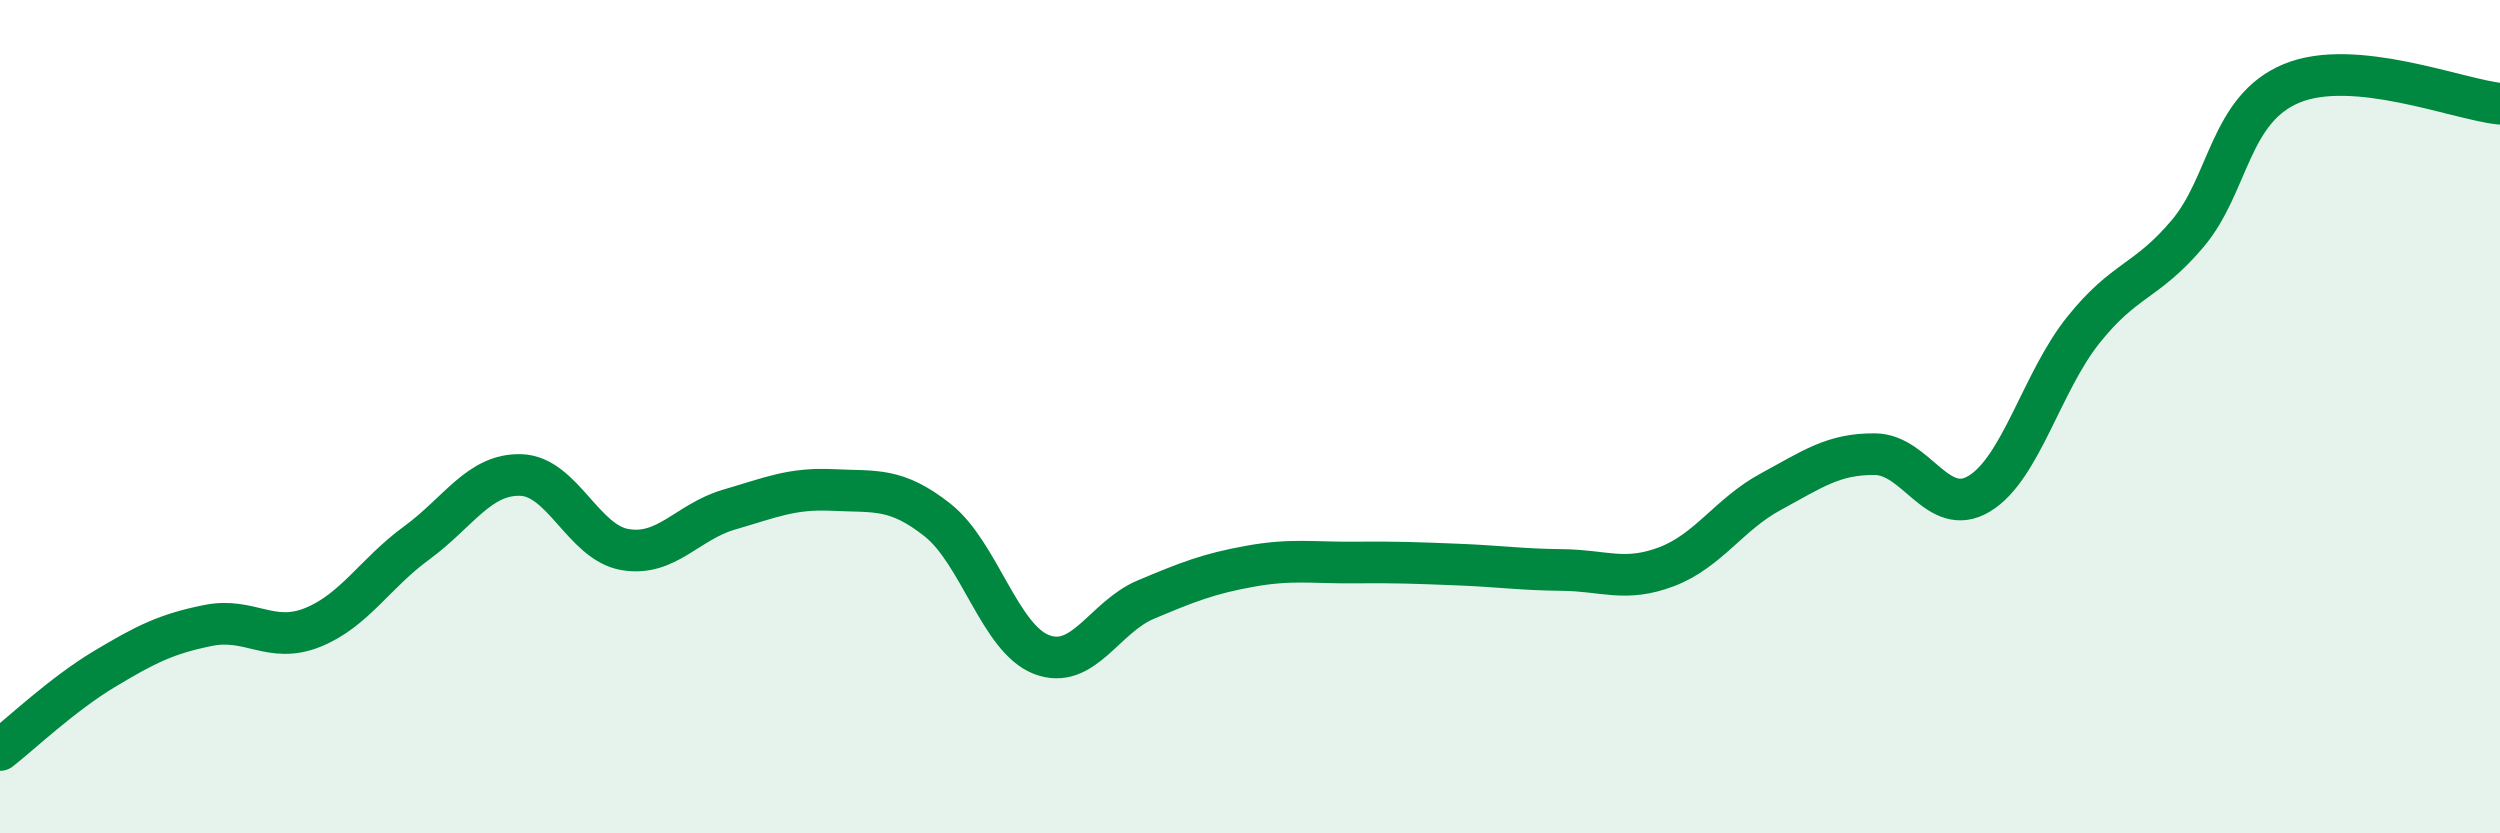
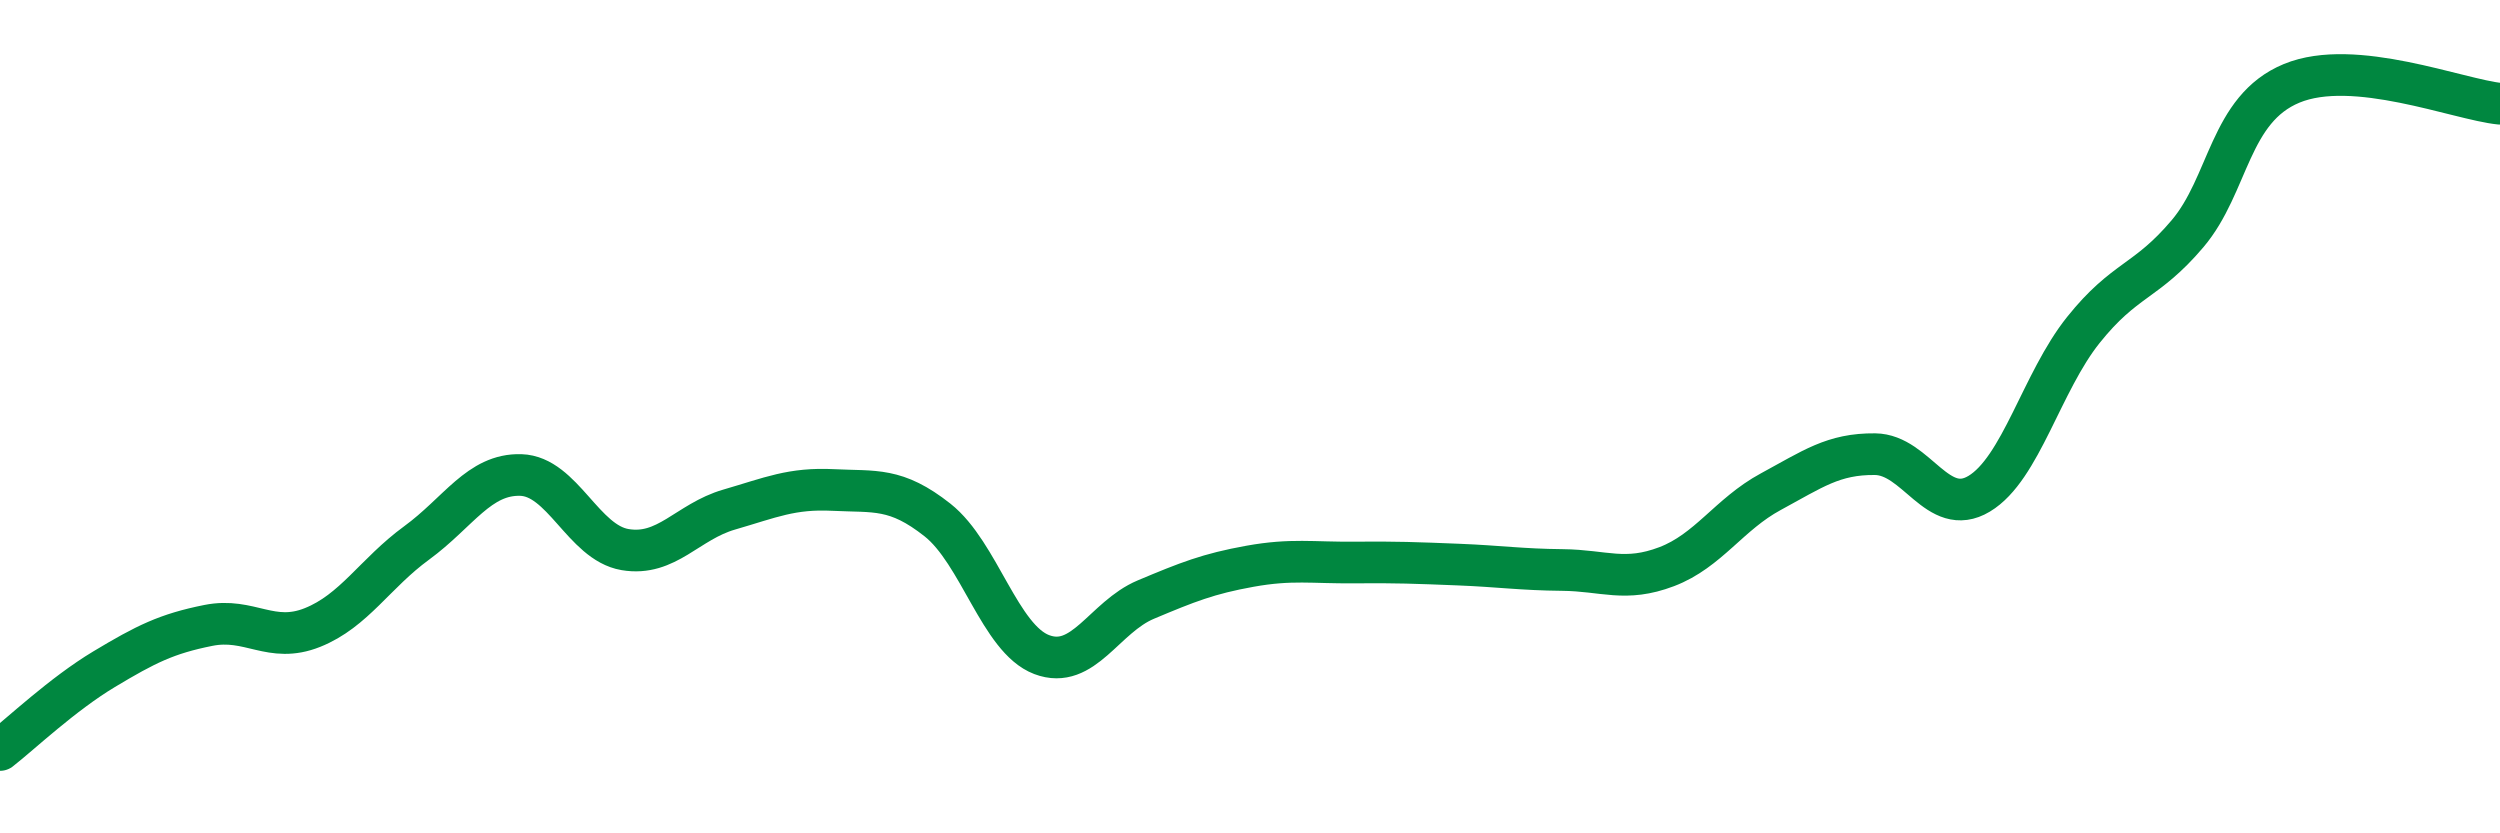
<svg xmlns="http://www.w3.org/2000/svg" width="60" height="20" viewBox="0 0 60 20">
-   <path d="M 0,18 C 0.5,17.61 1.5,16.66 2.5,16.06 C 3.5,15.46 4,15.21 5,15.01 C 6,14.81 6.5,15.46 7.5,15.06 C 8.5,14.66 9,13.76 10,13.03 C 11,12.3 11.5,11.37 12.5,11.4 C 13.5,11.43 14,13.02 15,13.19 C 16,13.36 16.5,12.52 17.5,12.23 C 18.5,11.94 19,11.71 20,11.76 C 21,11.81 21.5,11.69 22.5,12.48 C 23.5,13.27 24,15.33 25,15.71 C 26,16.09 26.5,14.81 27.5,14.39 C 28.5,13.97 29,13.77 30,13.59 C 31,13.41 31.5,13.51 32.5,13.5 C 33.5,13.49 34,13.51 35,13.55 C 36,13.59 36.5,13.67 37.5,13.68 C 38.5,13.69 39,13.98 40,13.6 C 41,13.22 41.5,12.34 42.5,11.8 C 43.5,11.26 44,10.89 45,10.9 C 46,10.91 46.5,12.45 47.5,11.85 C 48.5,11.25 49,9.17 50,7.92 C 51,6.67 51.5,6.79 52.5,5.61 C 53.5,4.43 53.5,2.62 55,2 C 56.5,1.38 59,2.39 60,2.49L60 20L0 20Z" fill="#008740" opacity="0.1" stroke-linecap="round" stroke-linejoin="round" />
  <path d="M 0,18 C 0.5,17.61 1.5,16.66 2.5,16.06 C 3.5,15.46 4,15.21 5,15.01 C 6,14.81 6.5,15.46 7.5,15.06 C 8.5,14.66 9,13.76 10,13.03 C 11,12.3 11.5,11.37 12.5,11.4 C 13.5,11.43 14,13.02 15,13.19 C 16,13.36 16.5,12.52 17.5,12.23 C 18.5,11.94 19,11.71 20,11.76 C 21,11.81 21.5,11.69 22.5,12.48 C 23.5,13.27 24,15.33 25,15.71 C 26,16.09 26.5,14.81 27.5,14.39 C 28.5,13.97 29,13.77 30,13.59 C 31,13.41 31.5,13.51 32.5,13.5 C 33.5,13.49 34,13.51 35,13.55 C 36,13.59 36.5,13.67 37.5,13.68 C 38.5,13.69 39,13.98 40,13.6 C 41,13.22 41.5,12.34 42.5,11.8 C 43.5,11.26 44,10.89 45,10.9 C 46,10.91 46.5,12.45 47.5,11.85 C 48.5,11.25 49,9.17 50,7.92 C 51,6.67 51.5,6.79 52.5,5.61 C 53.5,4.43 53.5,2.62 55,2 C 56.5,1.38 59,2.39 60,2.49" stroke="#008740" stroke-width="1" fill="none" stroke-linecap="round" stroke-linejoin="round" />
</svg>